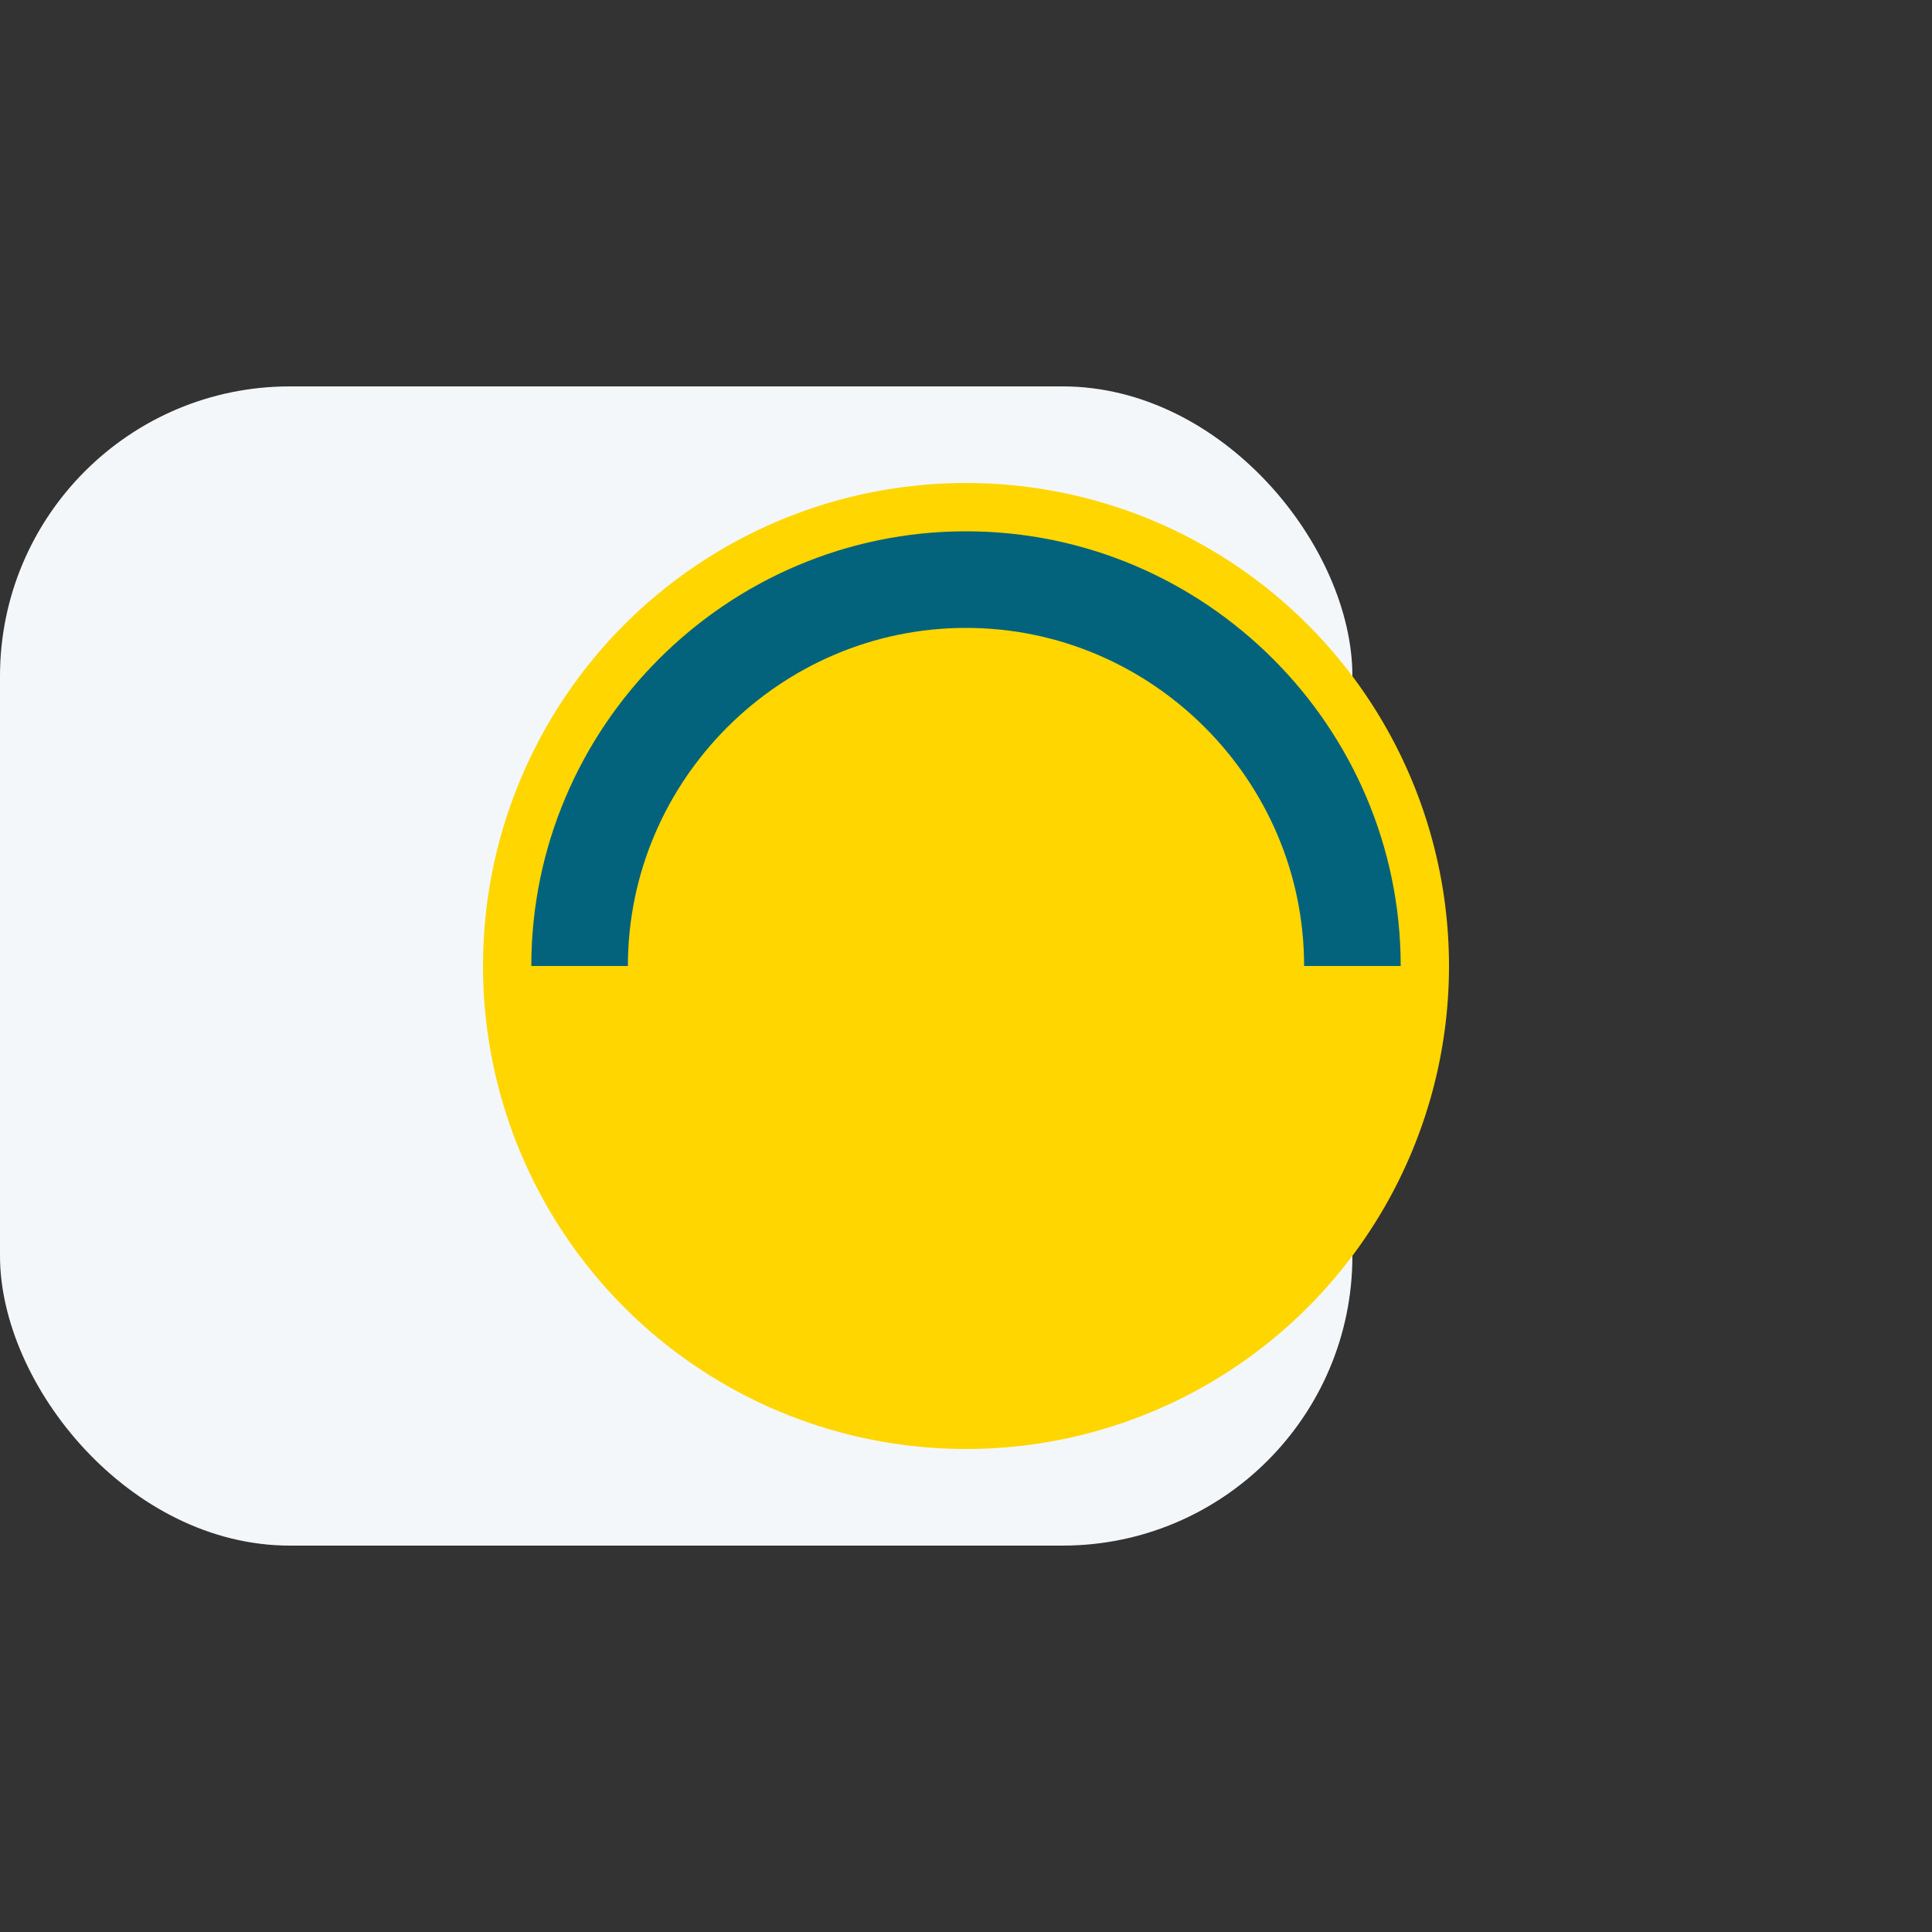
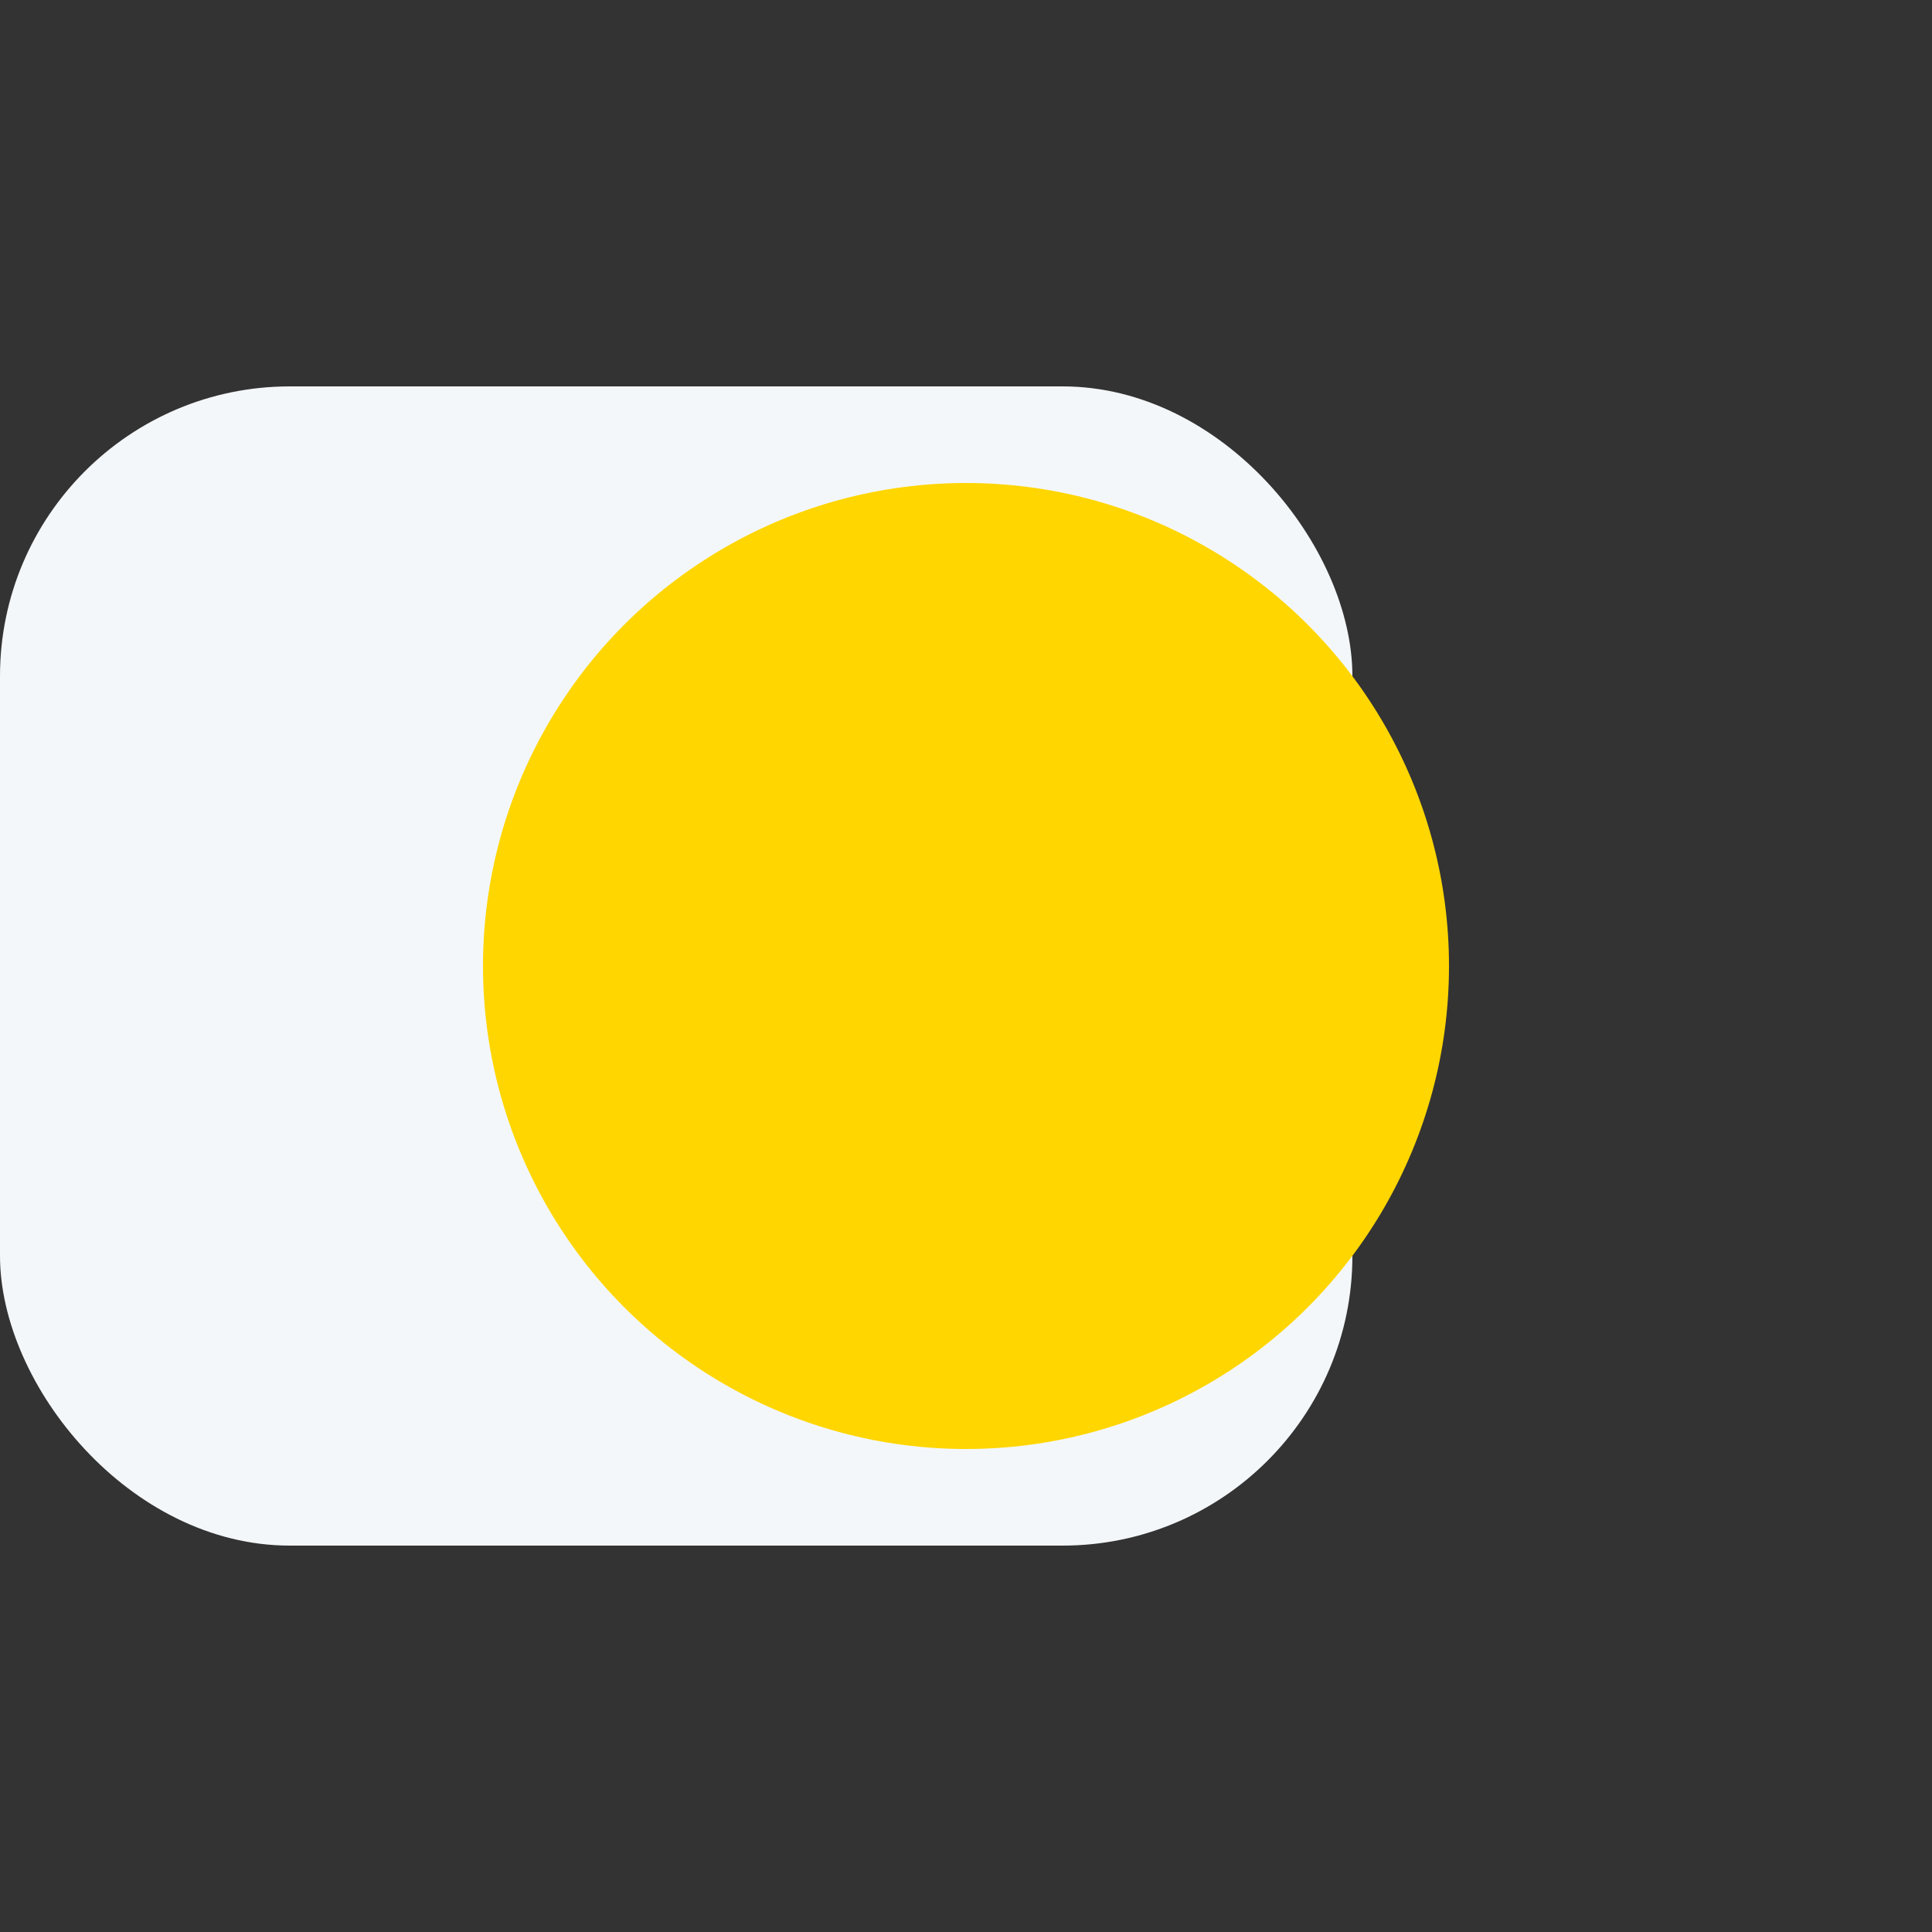
<svg xmlns="http://www.w3.org/2000/svg" width="40" height="40" viewBox="0 0 40 40">
  <rect x="0" y="0" width="40" height="40" fill="#333333" stroke="none" />
  <rect x="0" y="8" width="28" height="24" rx="6" fill="#F4F7F9" />
  <circle cx="20" cy="20" r="10" fill="#FFD600" />
-   <path d="M12 20c0-4.4 3.6-8 8-8s8 3.6 8 8" fill="none" stroke="#04637C" stroke-width="2" />
</svg>